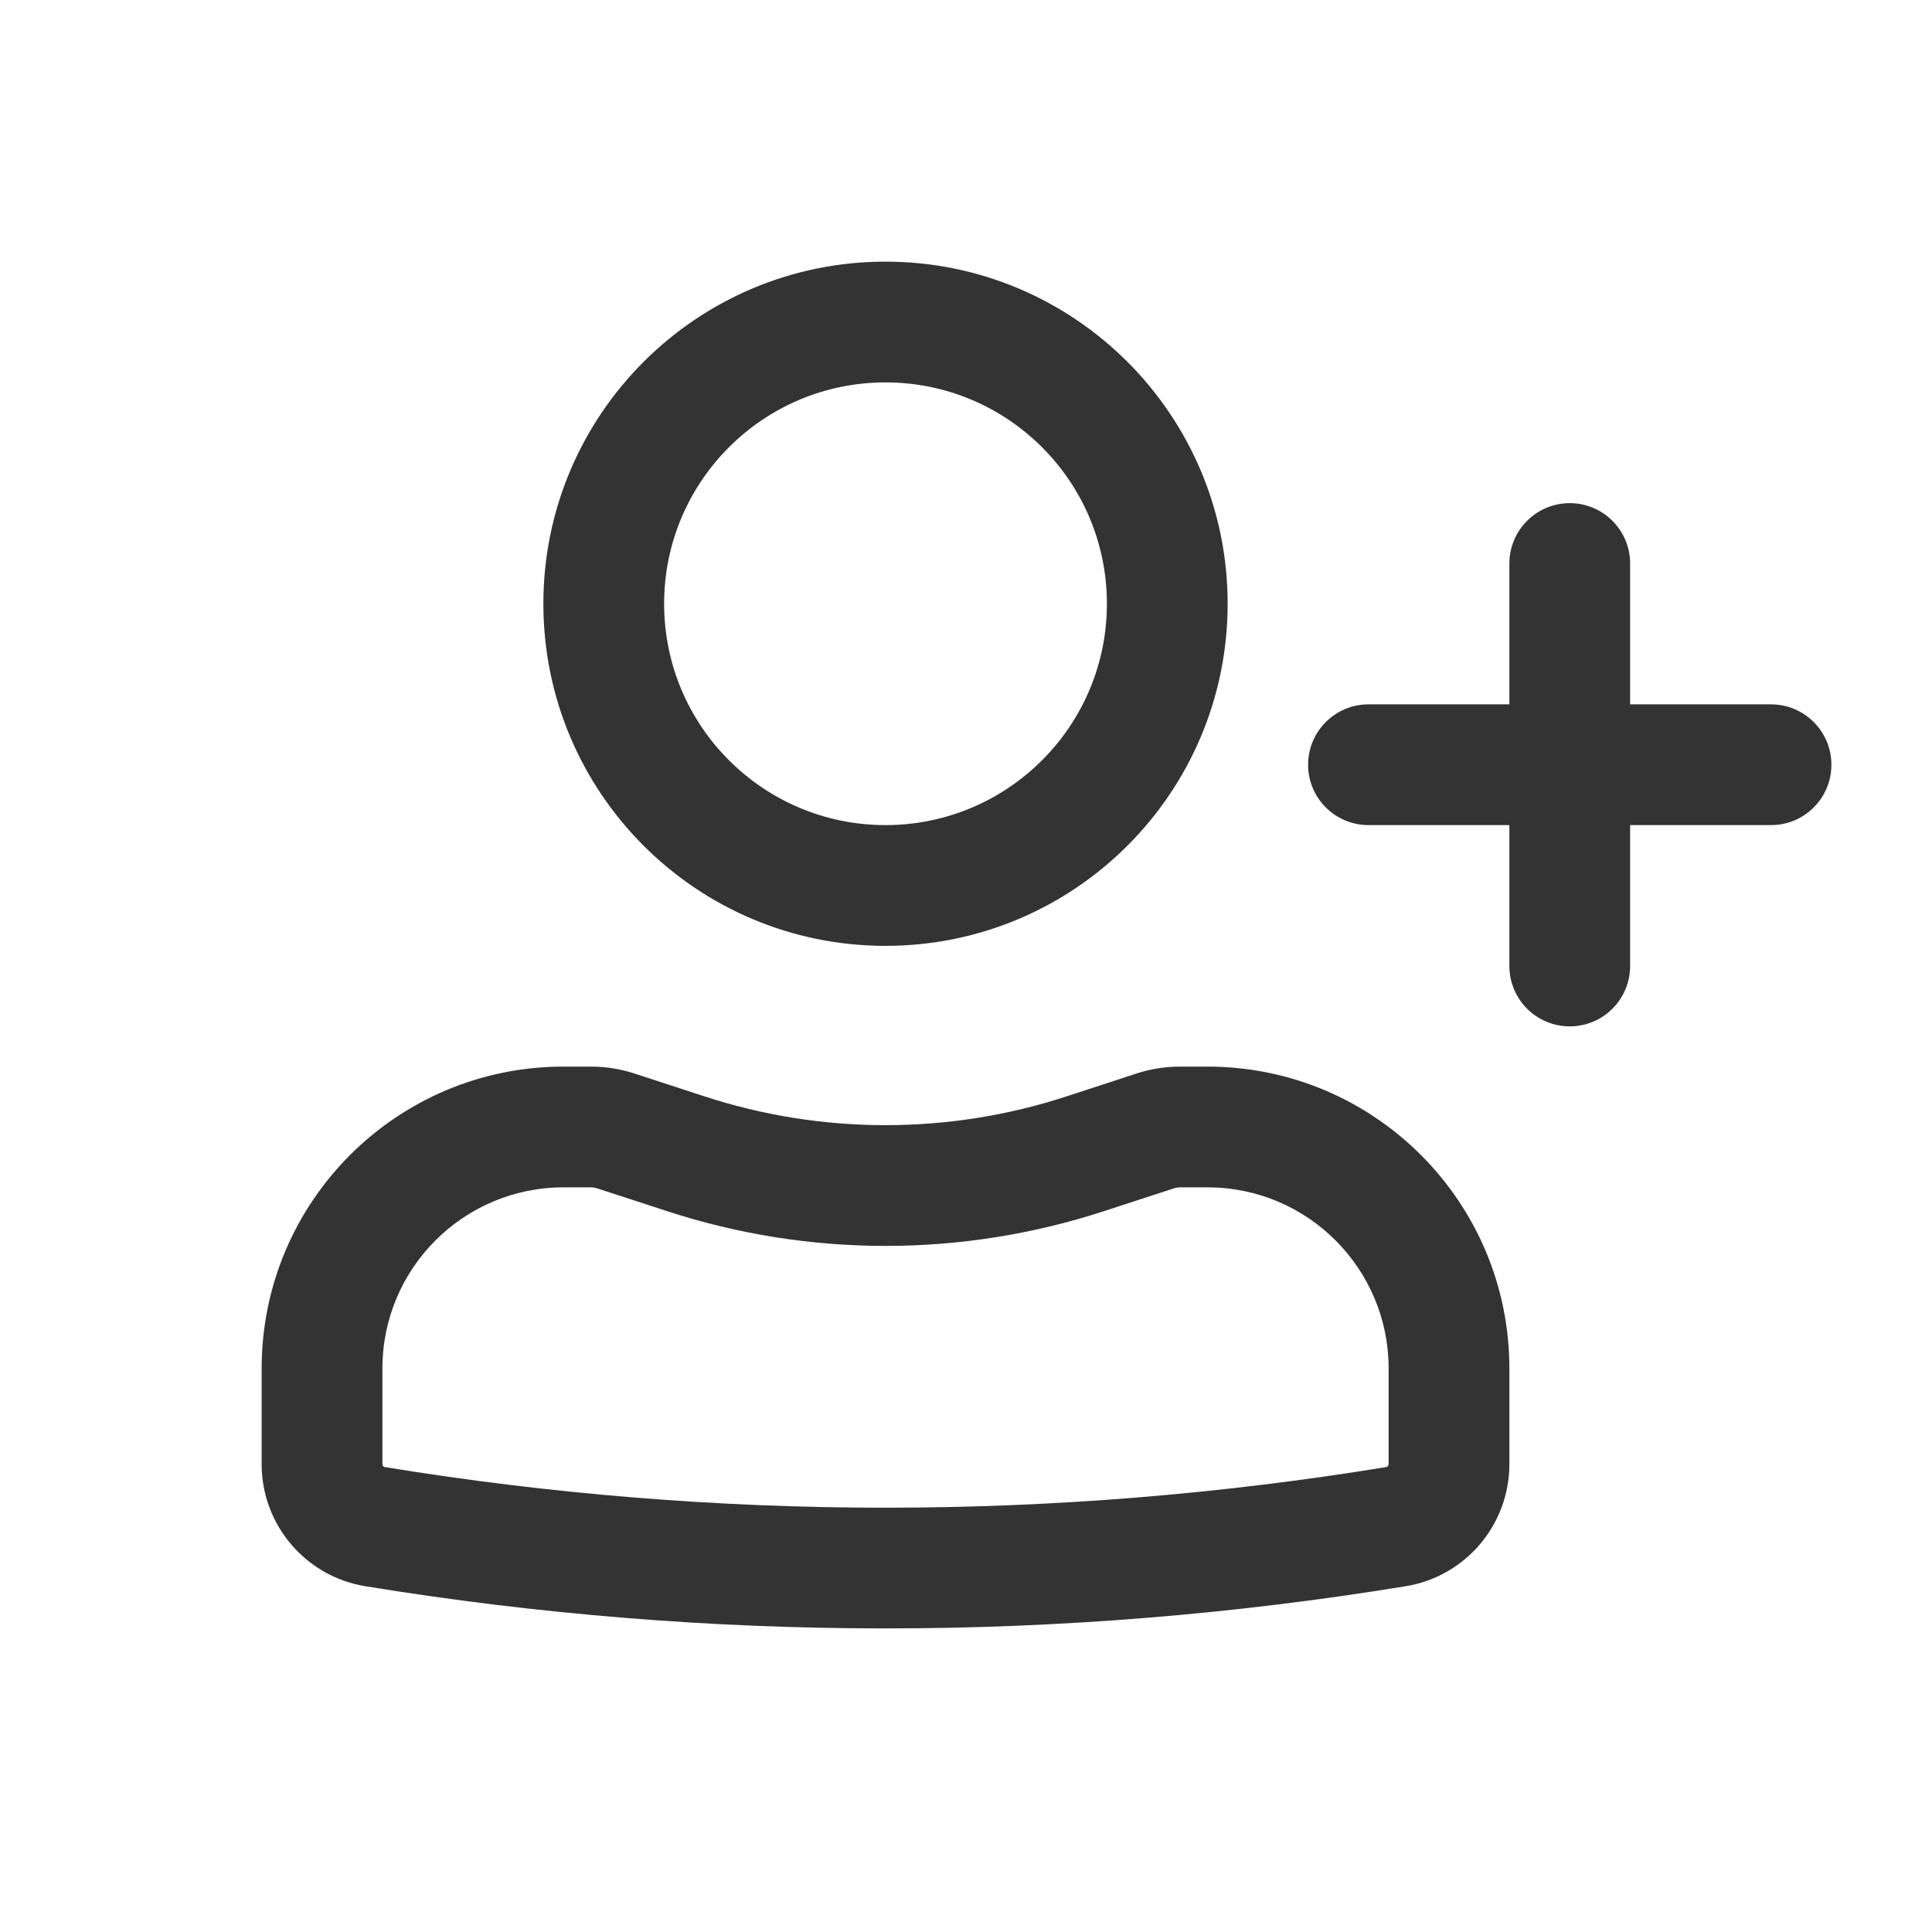
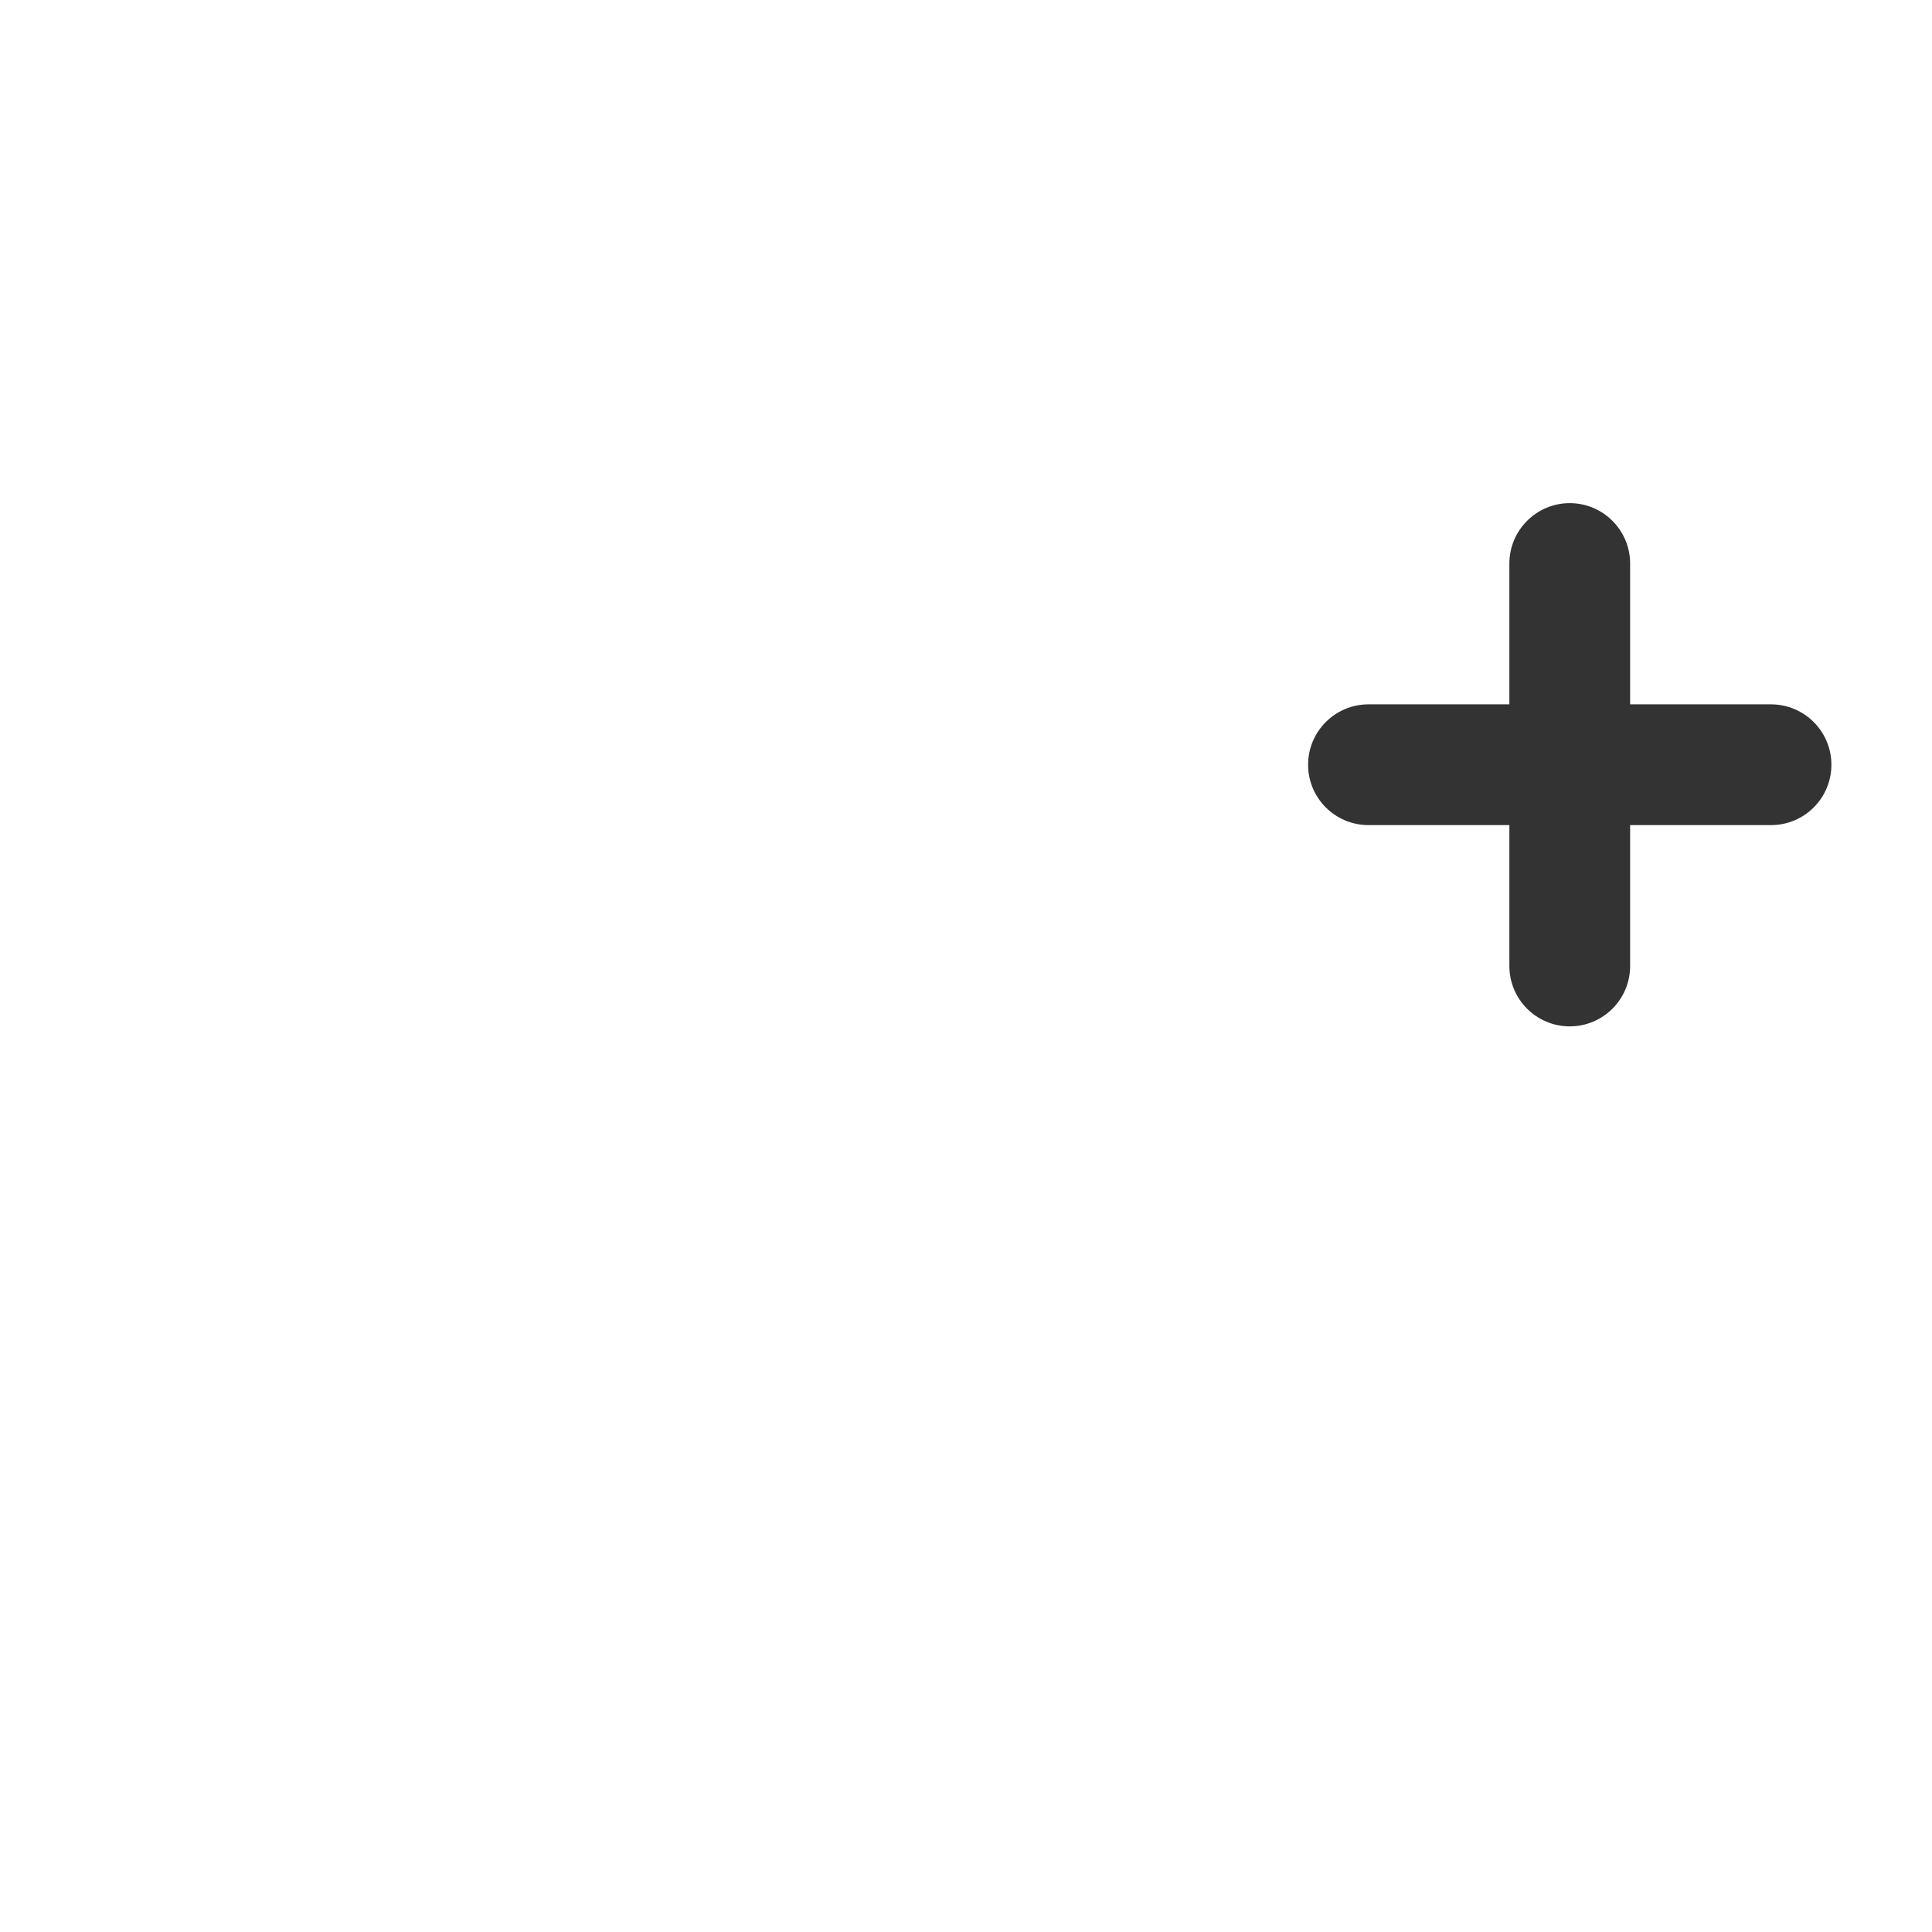
<svg xmlns="http://www.w3.org/2000/svg" width="28" height="28" viewBox="0 0 28 28" fill="none">
-   <path fill-rule="evenodd" clip-rule="evenodd" d="M7.875 8.75C7.875 6.012 10.095 3.792 12.833 3.792C15.572 3.792 17.792 6.012 17.792 8.75C17.792 11.489 15.572 13.708 12.833 13.708C10.095 13.708 7.875 11.489 7.875 8.75ZM12.833 5.542C11.062 5.542 9.625 6.978 9.625 8.75C9.625 10.522 11.062 11.958 12.833 11.958C14.605 11.958 16.042 10.522 16.042 8.75C16.042 6.978 14.605 5.542 12.833 5.542Z" fill="#333333" />
-   <path fill-rule="evenodd" clip-rule="evenodd" d="M3.792 19.833C3.792 17.417 5.75 15.458 8.167 15.458H8.564C8.78 15.458 8.994 15.492 9.198 15.559L10.208 15.889C11.914 16.446 13.753 16.446 15.459 15.889L16.469 15.559C16.673 15.492 16.887 15.458 17.102 15.458H17.5C19.916 15.458 21.875 17.417 21.875 19.833V21.22C21.875 22.099 21.238 22.848 20.371 22.989C15.379 23.804 10.288 23.804 5.296 22.989C4.429 22.848 3.792 22.099 3.792 21.22V19.833ZM8.167 17.208C6.717 17.208 5.542 18.384 5.542 19.833V21.22C5.542 21.241 5.557 21.259 5.578 21.262C10.383 22.047 15.284 22.047 20.089 21.262C20.11 21.259 20.125 21.241 20.125 21.22V19.833C20.125 18.384 18.95 17.208 17.5 17.208H17.102C17.072 17.208 17.041 17.213 17.012 17.223L16.002 17.552C13.943 18.225 11.724 18.225 9.665 17.552L8.655 17.223C8.626 17.213 8.595 17.208 8.564 17.208H8.167Z" fill="#333333" />
  <path d="M22.75 7.292C23.233 7.292 23.625 7.684 23.625 8.167V10.208H25.667C26.15 10.208 26.542 10.6 26.542 11.083C26.542 11.567 26.15 11.958 25.667 11.958H23.625V14C23.625 14.483 23.233 14.875 22.75 14.875C22.267 14.875 21.875 14.483 21.875 14V11.958H19.833C19.35 11.958 18.958 11.567 18.958 11.083C18.958 10.6 19.35 10.208 19.833 10.208H21.875V8.167C21.875 7.684 22.267 7.292 22.75 7.292Z" fill="#333333" />
</svg>